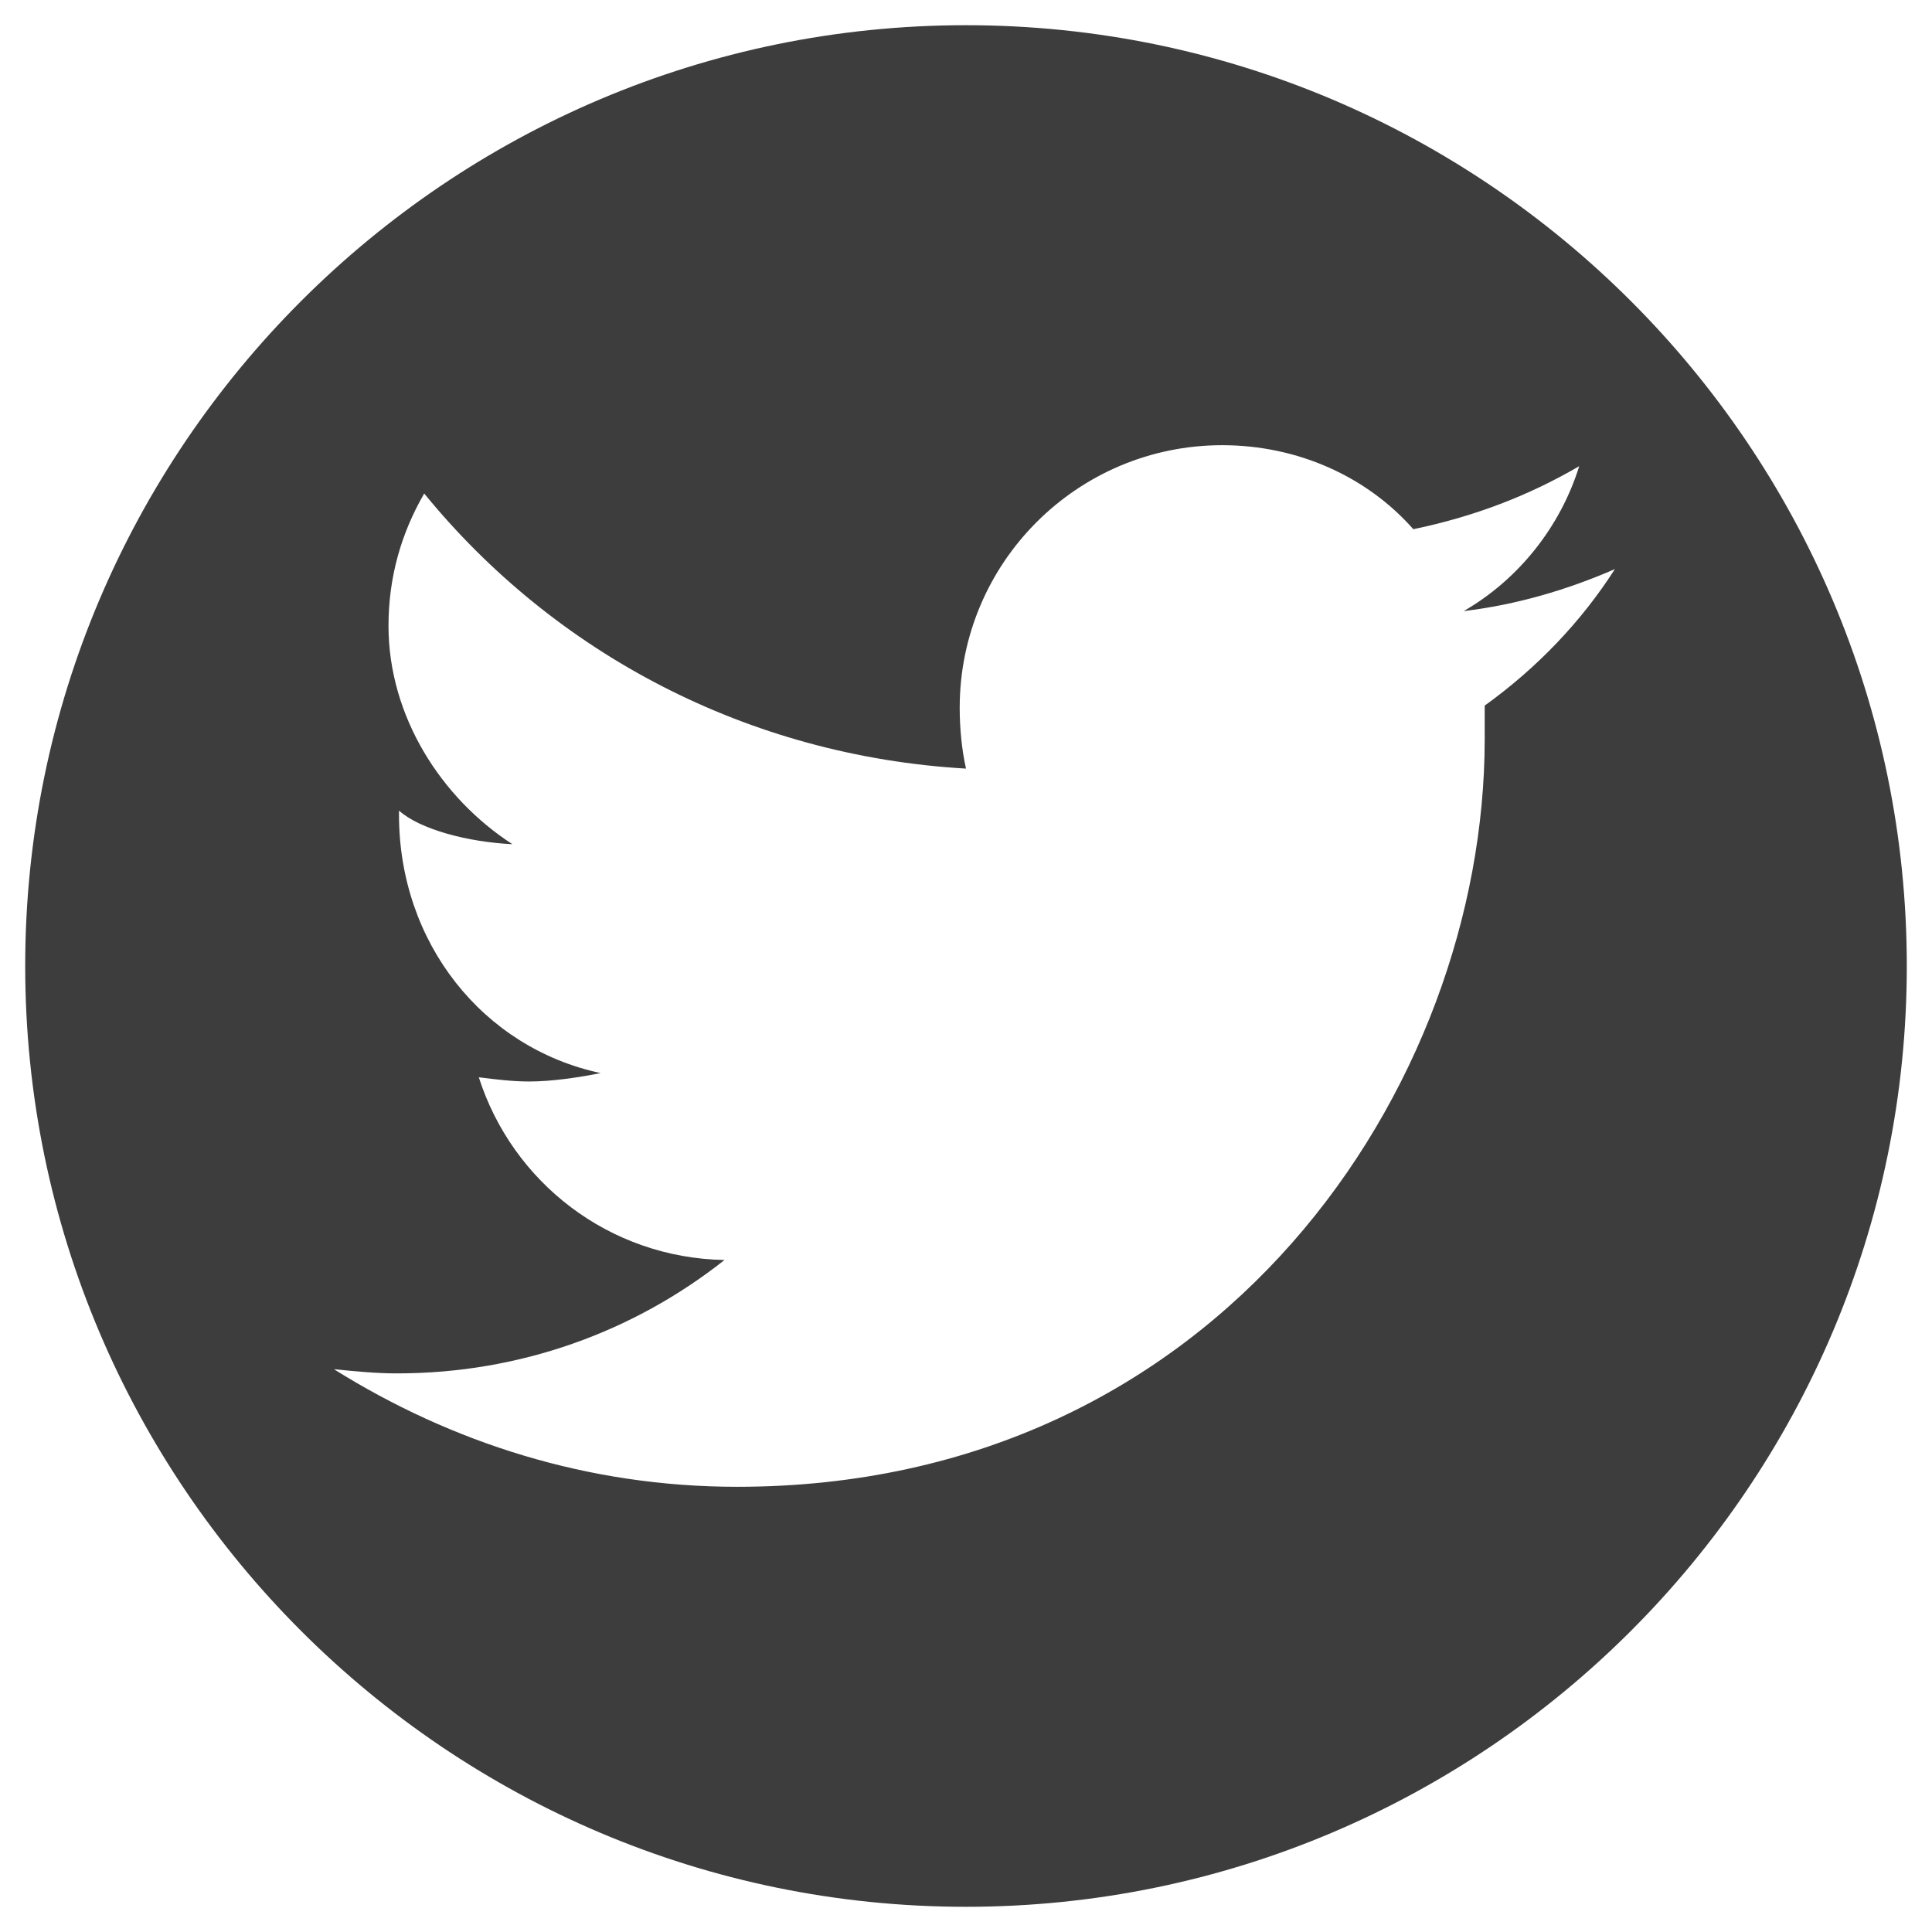
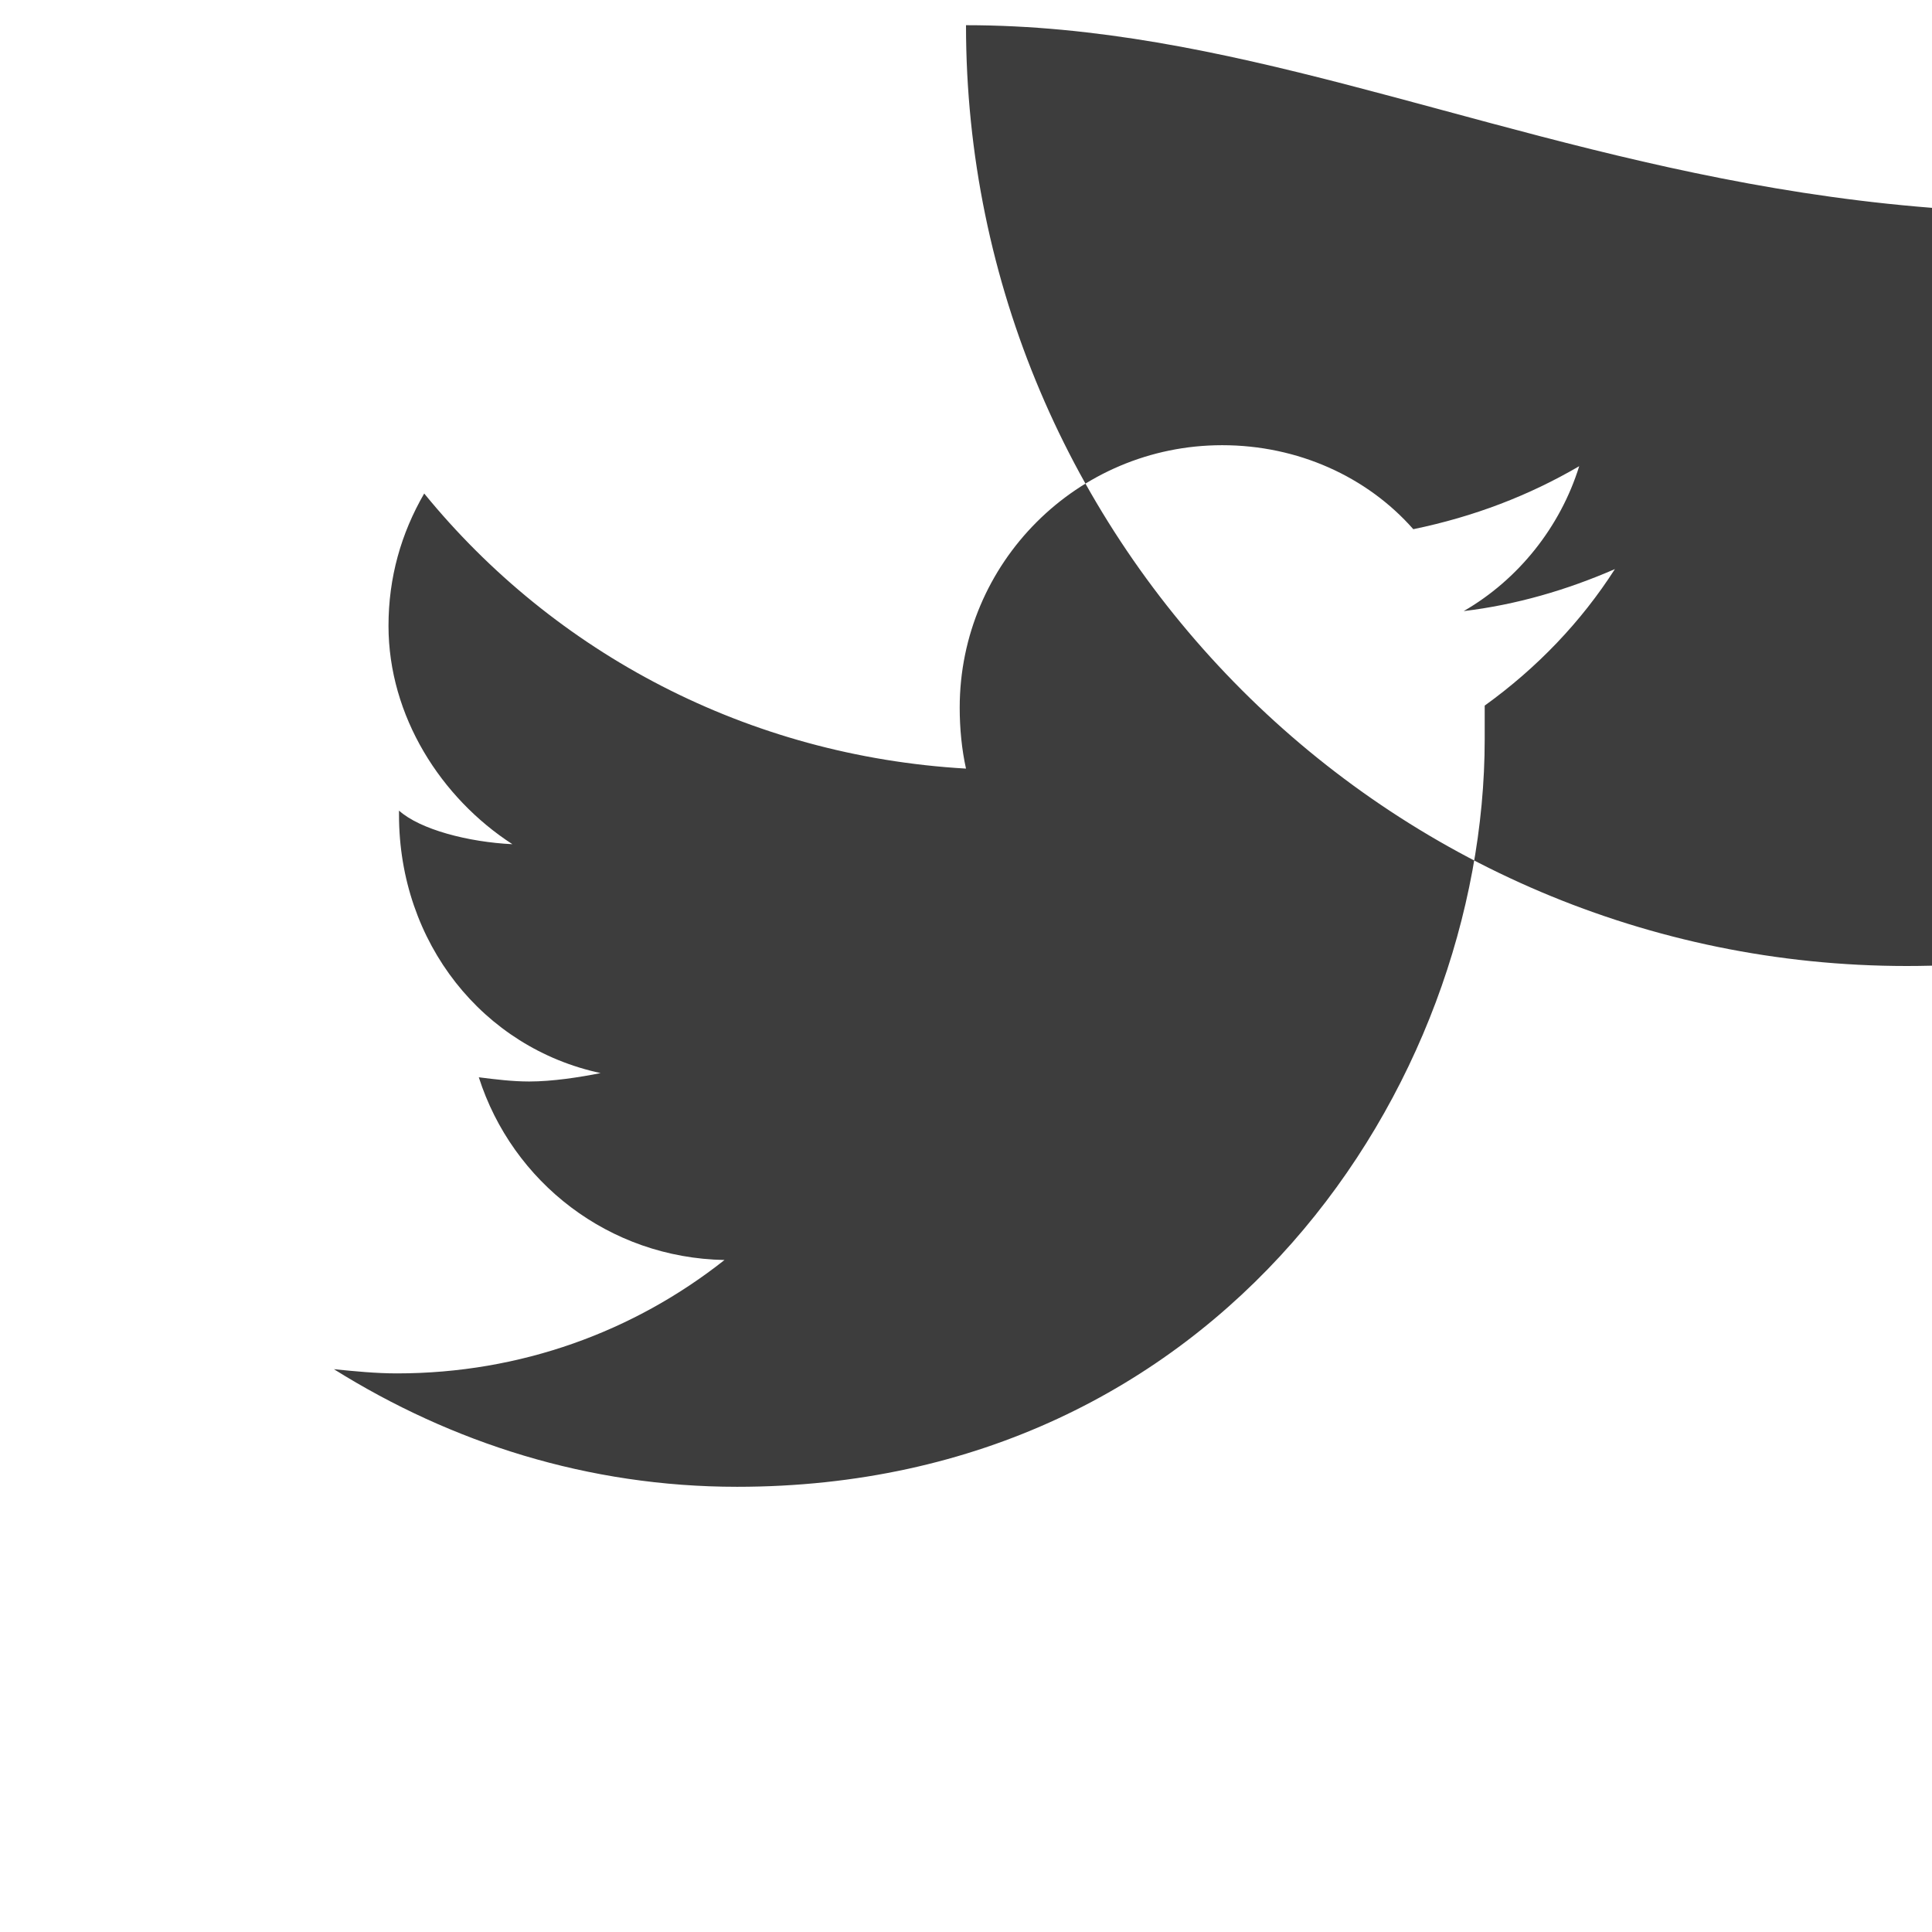
<svg xmlns="http://www.w3.org/2000/svg" version="1.1" id="Capa_1" x="0px" y="0px" viewBox="0 0 92 92" style="enable-background:new 0 0 92 92;" xml:space="preserve">
  <style type="text/css">
	.st0{fill:#3D3D3D;}
</style>
-   <path class="st0" d="M46,1.2C21.3,1.2,1.2,21.3,1.2,46c0,24.7,20.1,44.8,44.8,44.8c24.7,0,44.8-20.1,44.8-44.8  C90.8,21.3,70.7,1.2,46,1.2z M70.7,33.6c0,0.5,0,1.1,0,1.6c0,16.5-12.6,35.6-35.6,35.6c-7.1,0-13.6-2.1-19.2-5.6c1,0.1,2,0.2,3,0.2  c5.9,0,11.3-2,15.6-5.4c-5.5-0.1-10.1-3.7-11.7-8.7c0.8,0.1,1.6,0.2,2.4,0.2c1.1,0,2.4-0.2,3.4-0.4C23,49.9,19,44.9,19,38.8  c0-0.1,0-0.1,0-0.2c1,0.9,3.3,1.5,5.4,1.6c-3.4-2.2-5.9-6.1-5.9-10.4c0-2.3,0.6-4.4,1.7-6.3c6.2,7.6,15.4,12.5,25.8,13.1  c-0.2-0.9-0.3-1.9-0.3-2.9c0-6.9,5.6-12.5,12.5-12.5c3.6,0,6.9,1.5,9.1,4c2.9-0.6,5.5-1.6,7.9-3c-0.9,2.9-2.9,5.4-5.5,6.9  c2.5-0.3,4.9-1,7.2-2C75.3,29.6,73.2,31.8,70.7,33.6z" />
+   <path class="st0" d="M46,1.2c0,24.7,20.1,44.8,44.8,44.8c24.7,0,44.8-20.1,44.8-44.8  C90.8,21.3,70.7,1.2,46,1.2z M70.7,33.6c0,0.5,0,1.1,0,1.6c0,16.5-12.6,35.6-35.6,35.6c-7.1,0-13.6-2.1-19.2-5.6c1,0.1,2,0.2,3,0.2  c5.9,0,11.3-2,15.6-5.4c-5.5-0.1-10.1-3.7-11.7-8.7c0.8,0.1,1.6,0.2,2.4,0.2c1.1,0,2.4-0.2,3.4-0.4C23,49.9,19,44.9,19,38.8  c0-0.1,0-0.1,0-0.2c1,0.9,3.3,1.5,5.4,1.6c-3.4-2.2-5.9-6.1-5.9-10.4c0-2.3,0.6-4.4,1.7-6.3c6.2,7.6,15.4,12.5,25.8,13.1  c-0.2-0.9-0.3-1.9-0.3-2.9c0-6.9,5.6-12.5,12.5-12.5c3.6,0,6.9,1.5,9.1,4c2.9-0.6,5.5-1.6,7.9-3c-0.9,2.9-2.9,5.4-5.5,6.9  c2.5-0.3,4.9-1,7.2-2C75.3,29.6,73.2,31.8,70.7,33.6z" />
</svg>